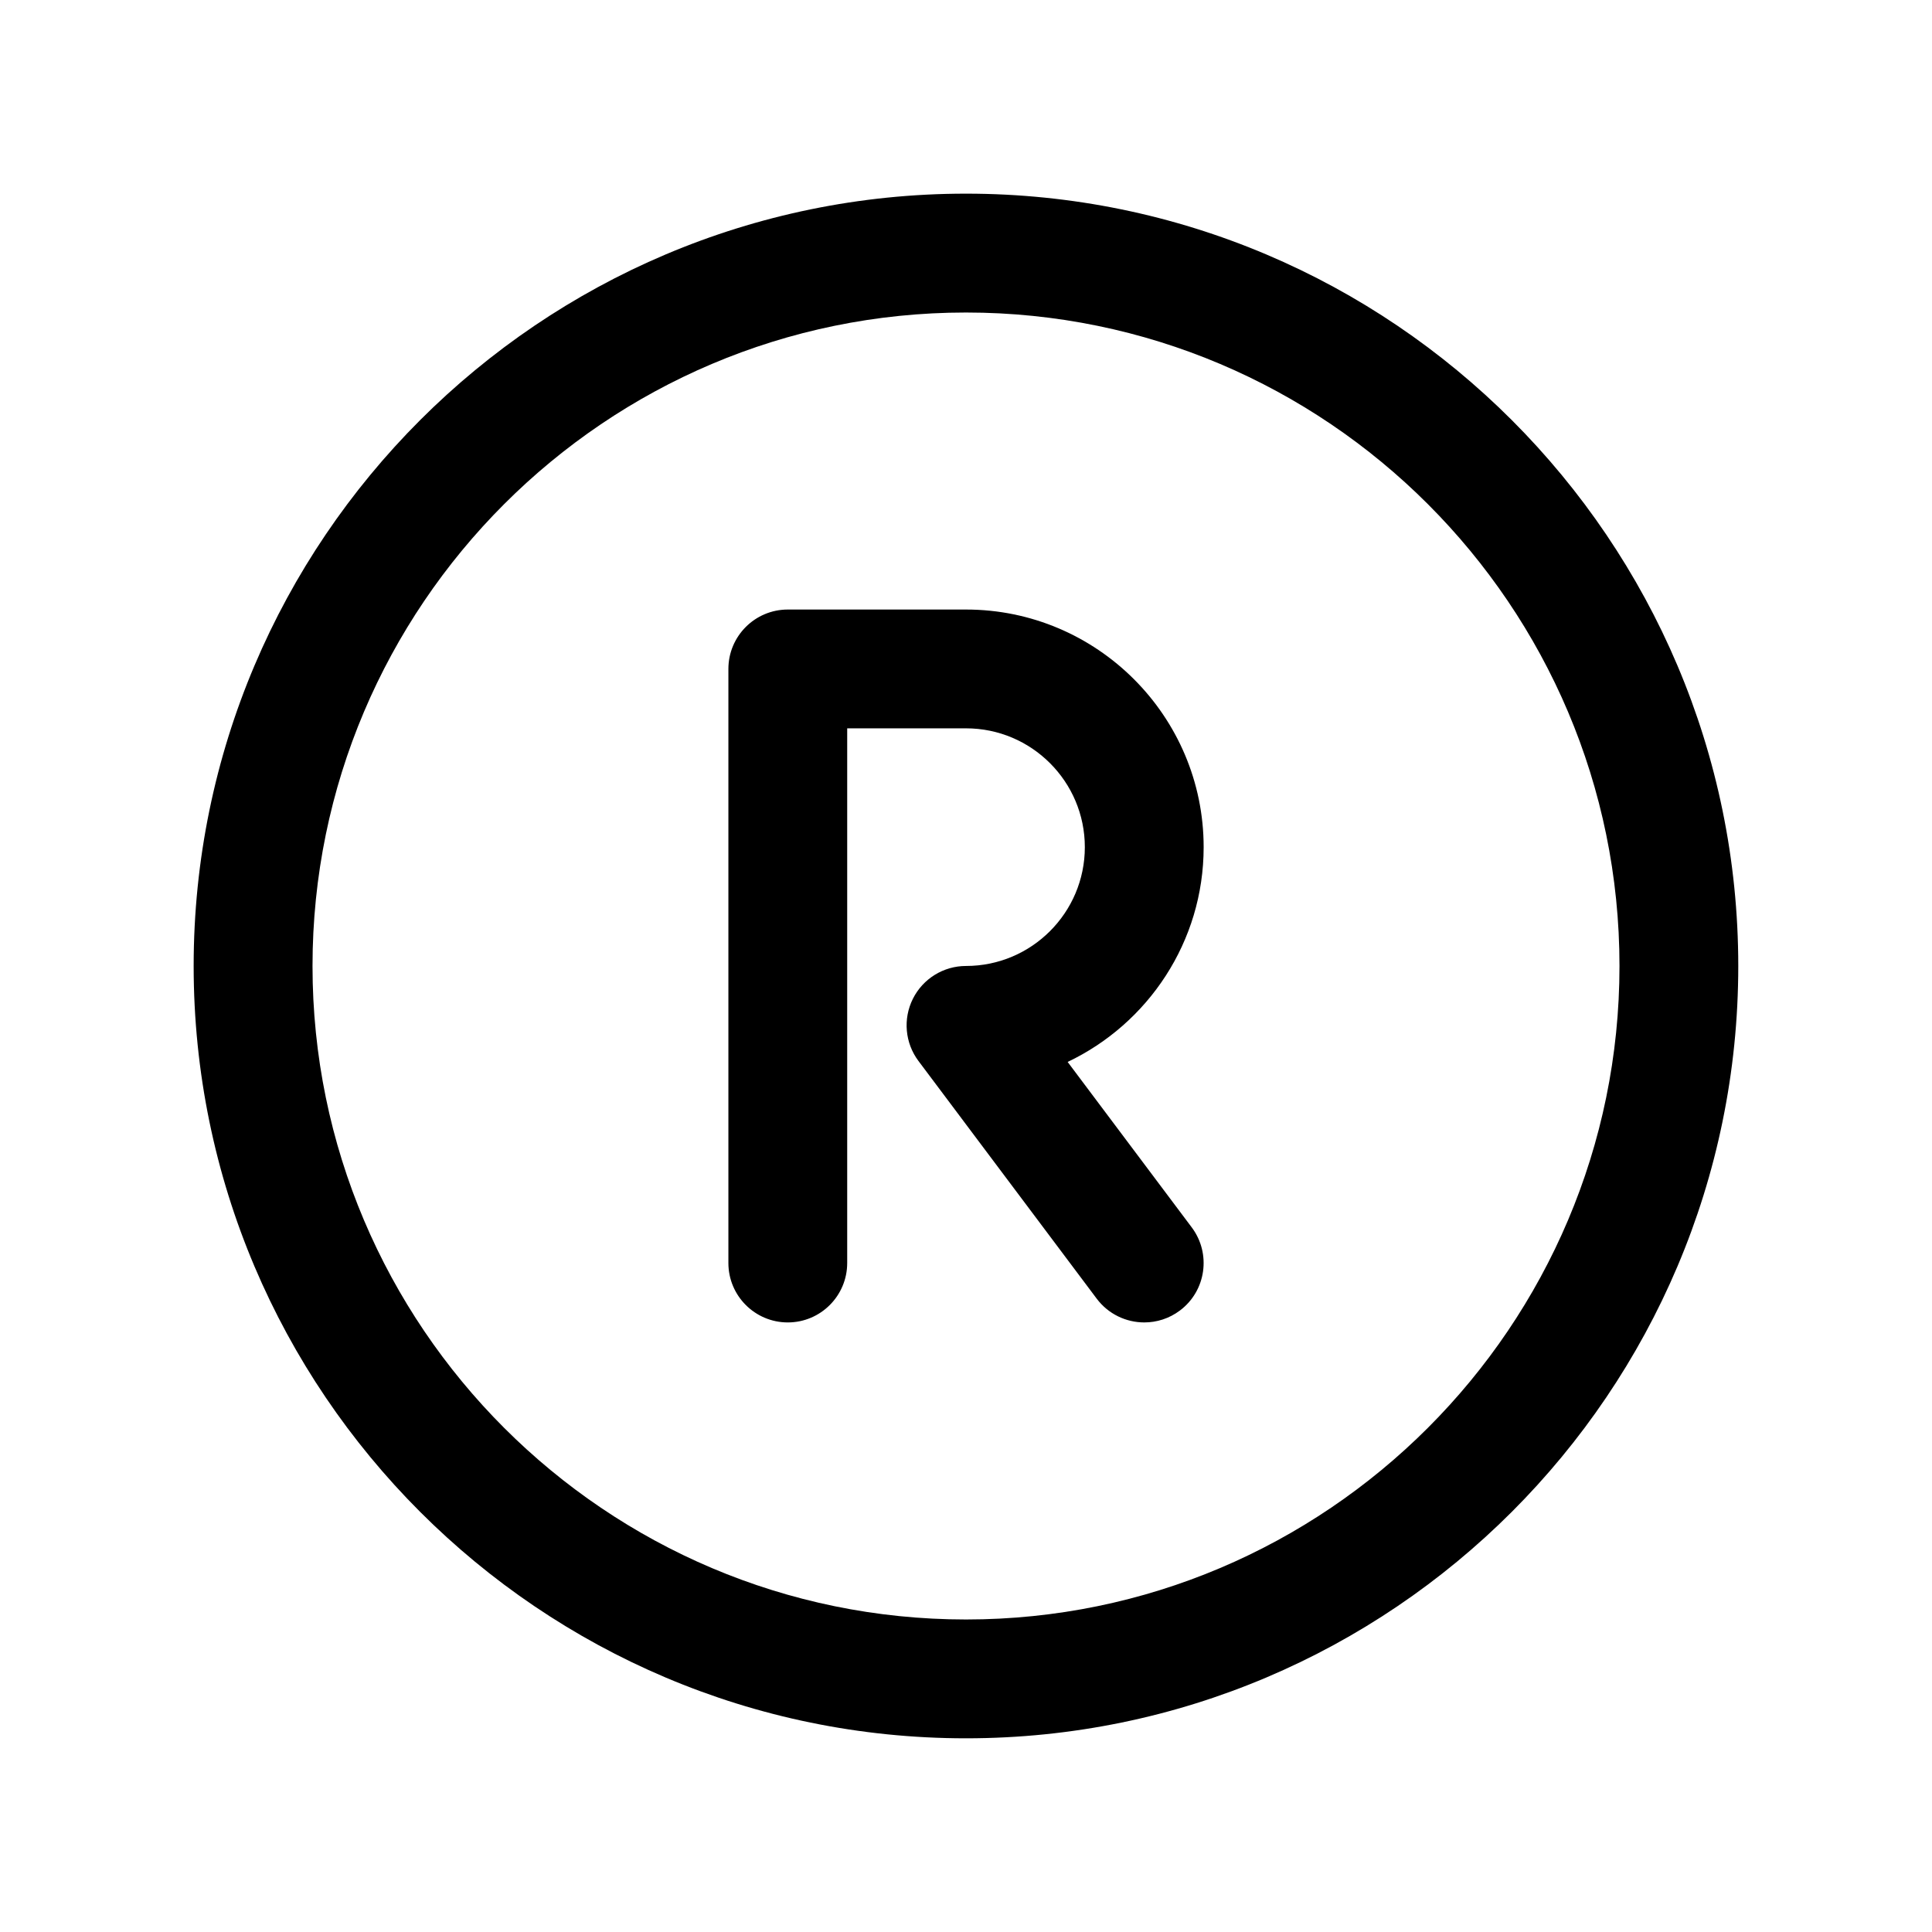
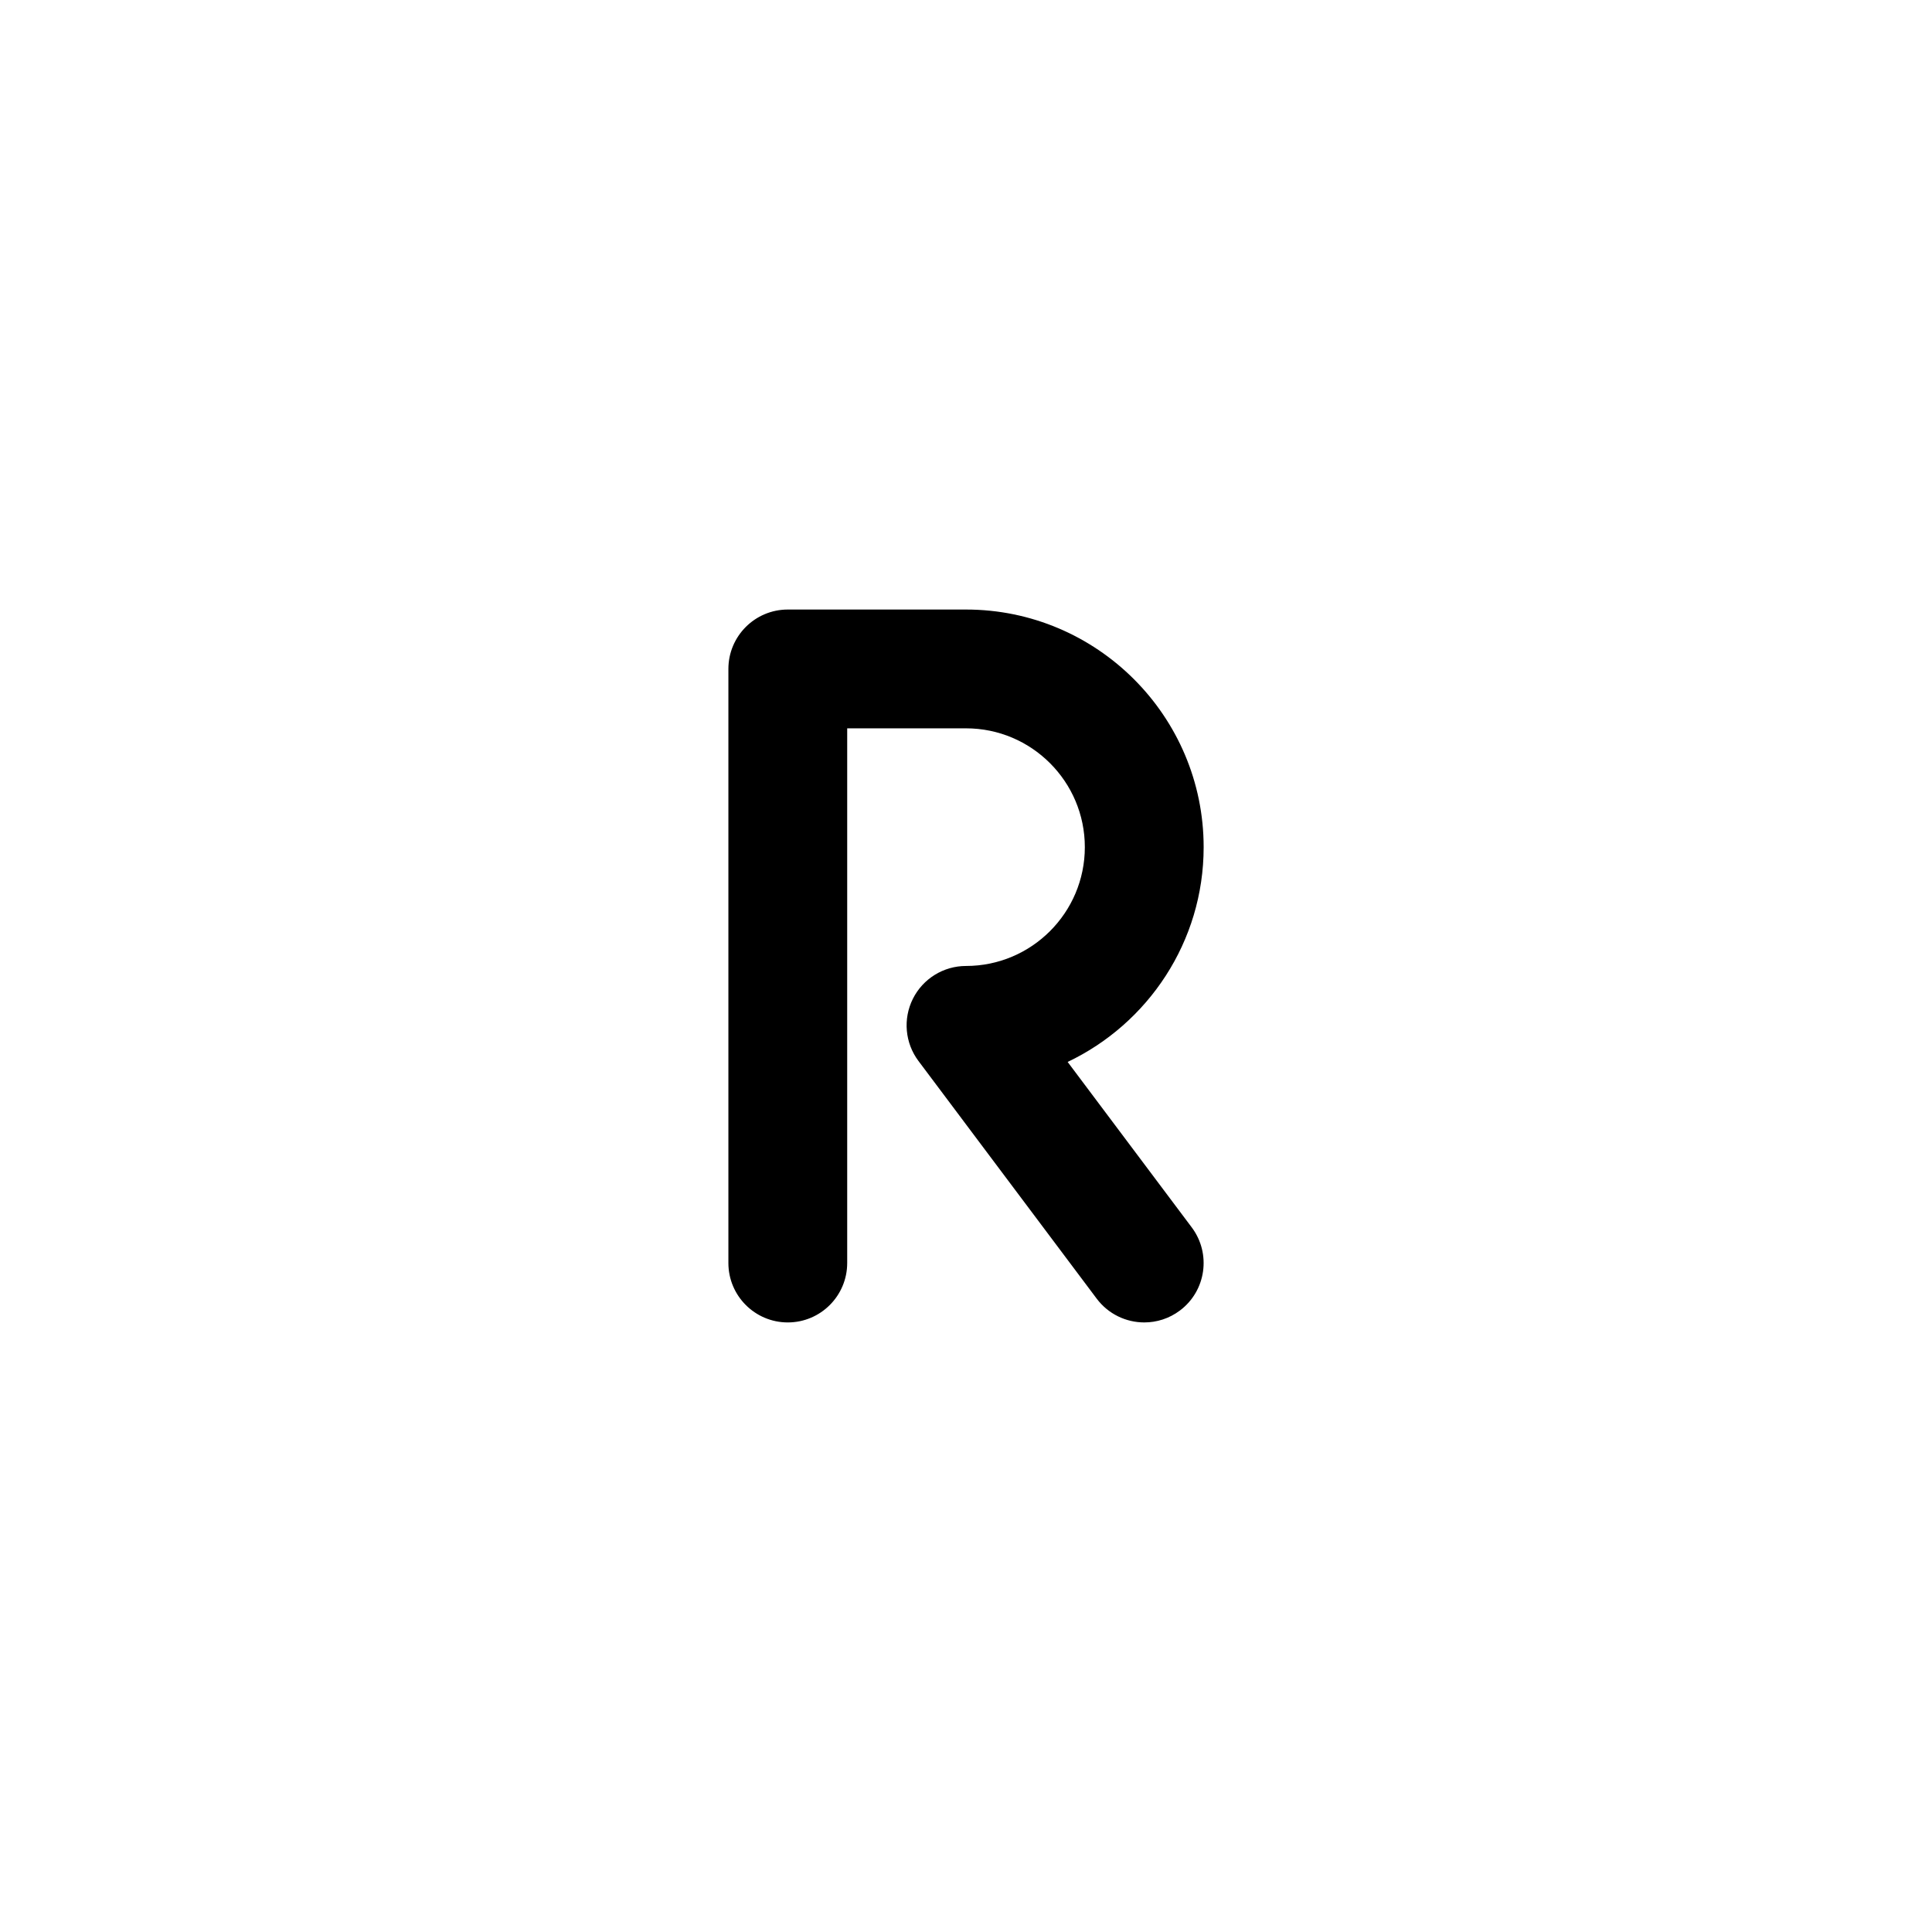
<svg xmlns="http://www.w3.org/2000/svg" fill="#000000" width="800px" height="800px" version="1.1" viewBox="144 144 512 512">
  <g>
-     <path d="m400 195.32c-112.86 0-204.68 91.82-204.68 204.68 0 112.86 91.82 204.67 204.67 204.67 112.86 0 204.67-91.812 204.67-204.67 0.004-112.86-91.809-204.68-204.67-204.68zm0 377.86c-95.496 0-173.18-77.688-173.18-173.18s77.688-173.18 173.18-173.18 173.18 77.688 173.18 173.18c0 95.492-77.691 173.18-173.18 173.18z" />
    <path d="m462.98 368.51c0-34.723-28.254-62.977-62.977-62.977h-47.23c-8.691 0-15.742 7.055-15.742 15.742v157.44c0 8.691 7.055 15.742 15.742 15.742 8.691 0 15.742-7.055 15.742-15.742v-141.7h31.488c17.367 0 31.488 14.121 31.488 31.488 0 17.367-14.121 31.488-31.488 31.488-5.961 0-11.414 3.371-14.082 8.699-2.66 5.336-2.094 11.715 1.488 16.492l47.23 62.977c3.094 4.117 7.816 6.297 12.609 6.297 3.281 0 6.598-1.023 9.43-3.148 6.957-5.211 8.359-15.082 3.141-22.043l-32.883-43.84c21.289-10.125 36.043-31.836 36.043-56.922z" />
  </g>
</svg>